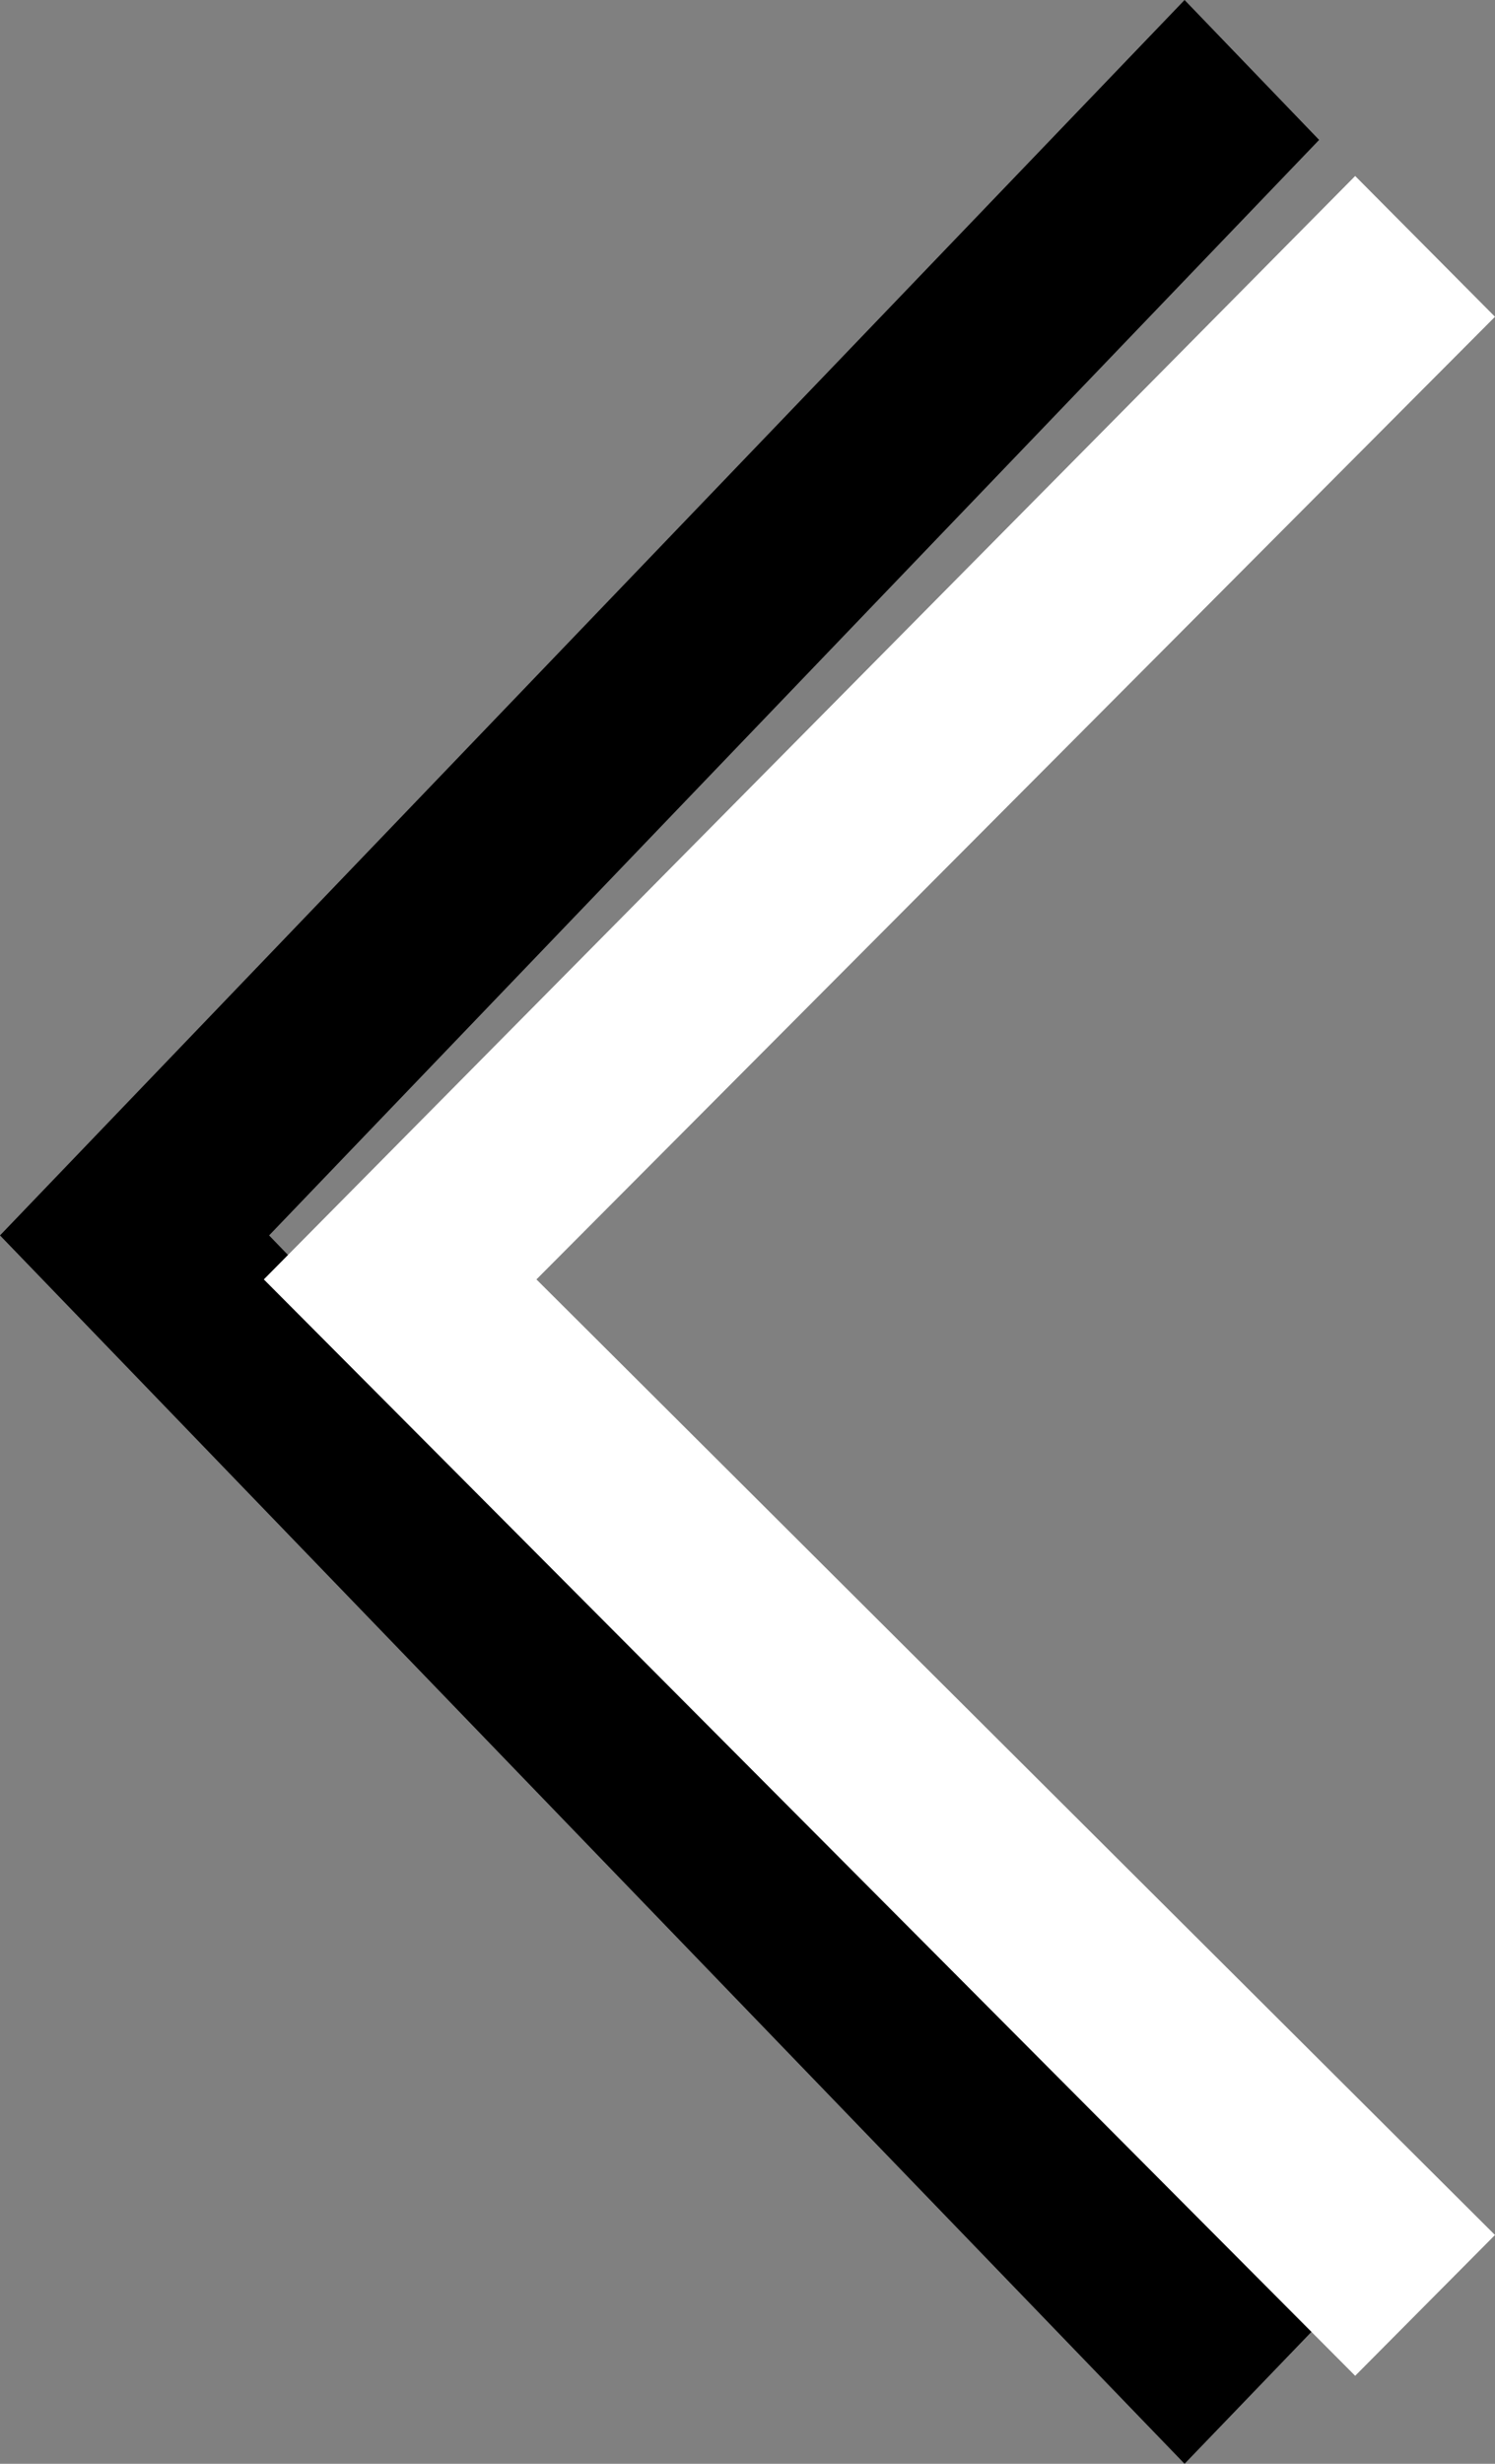
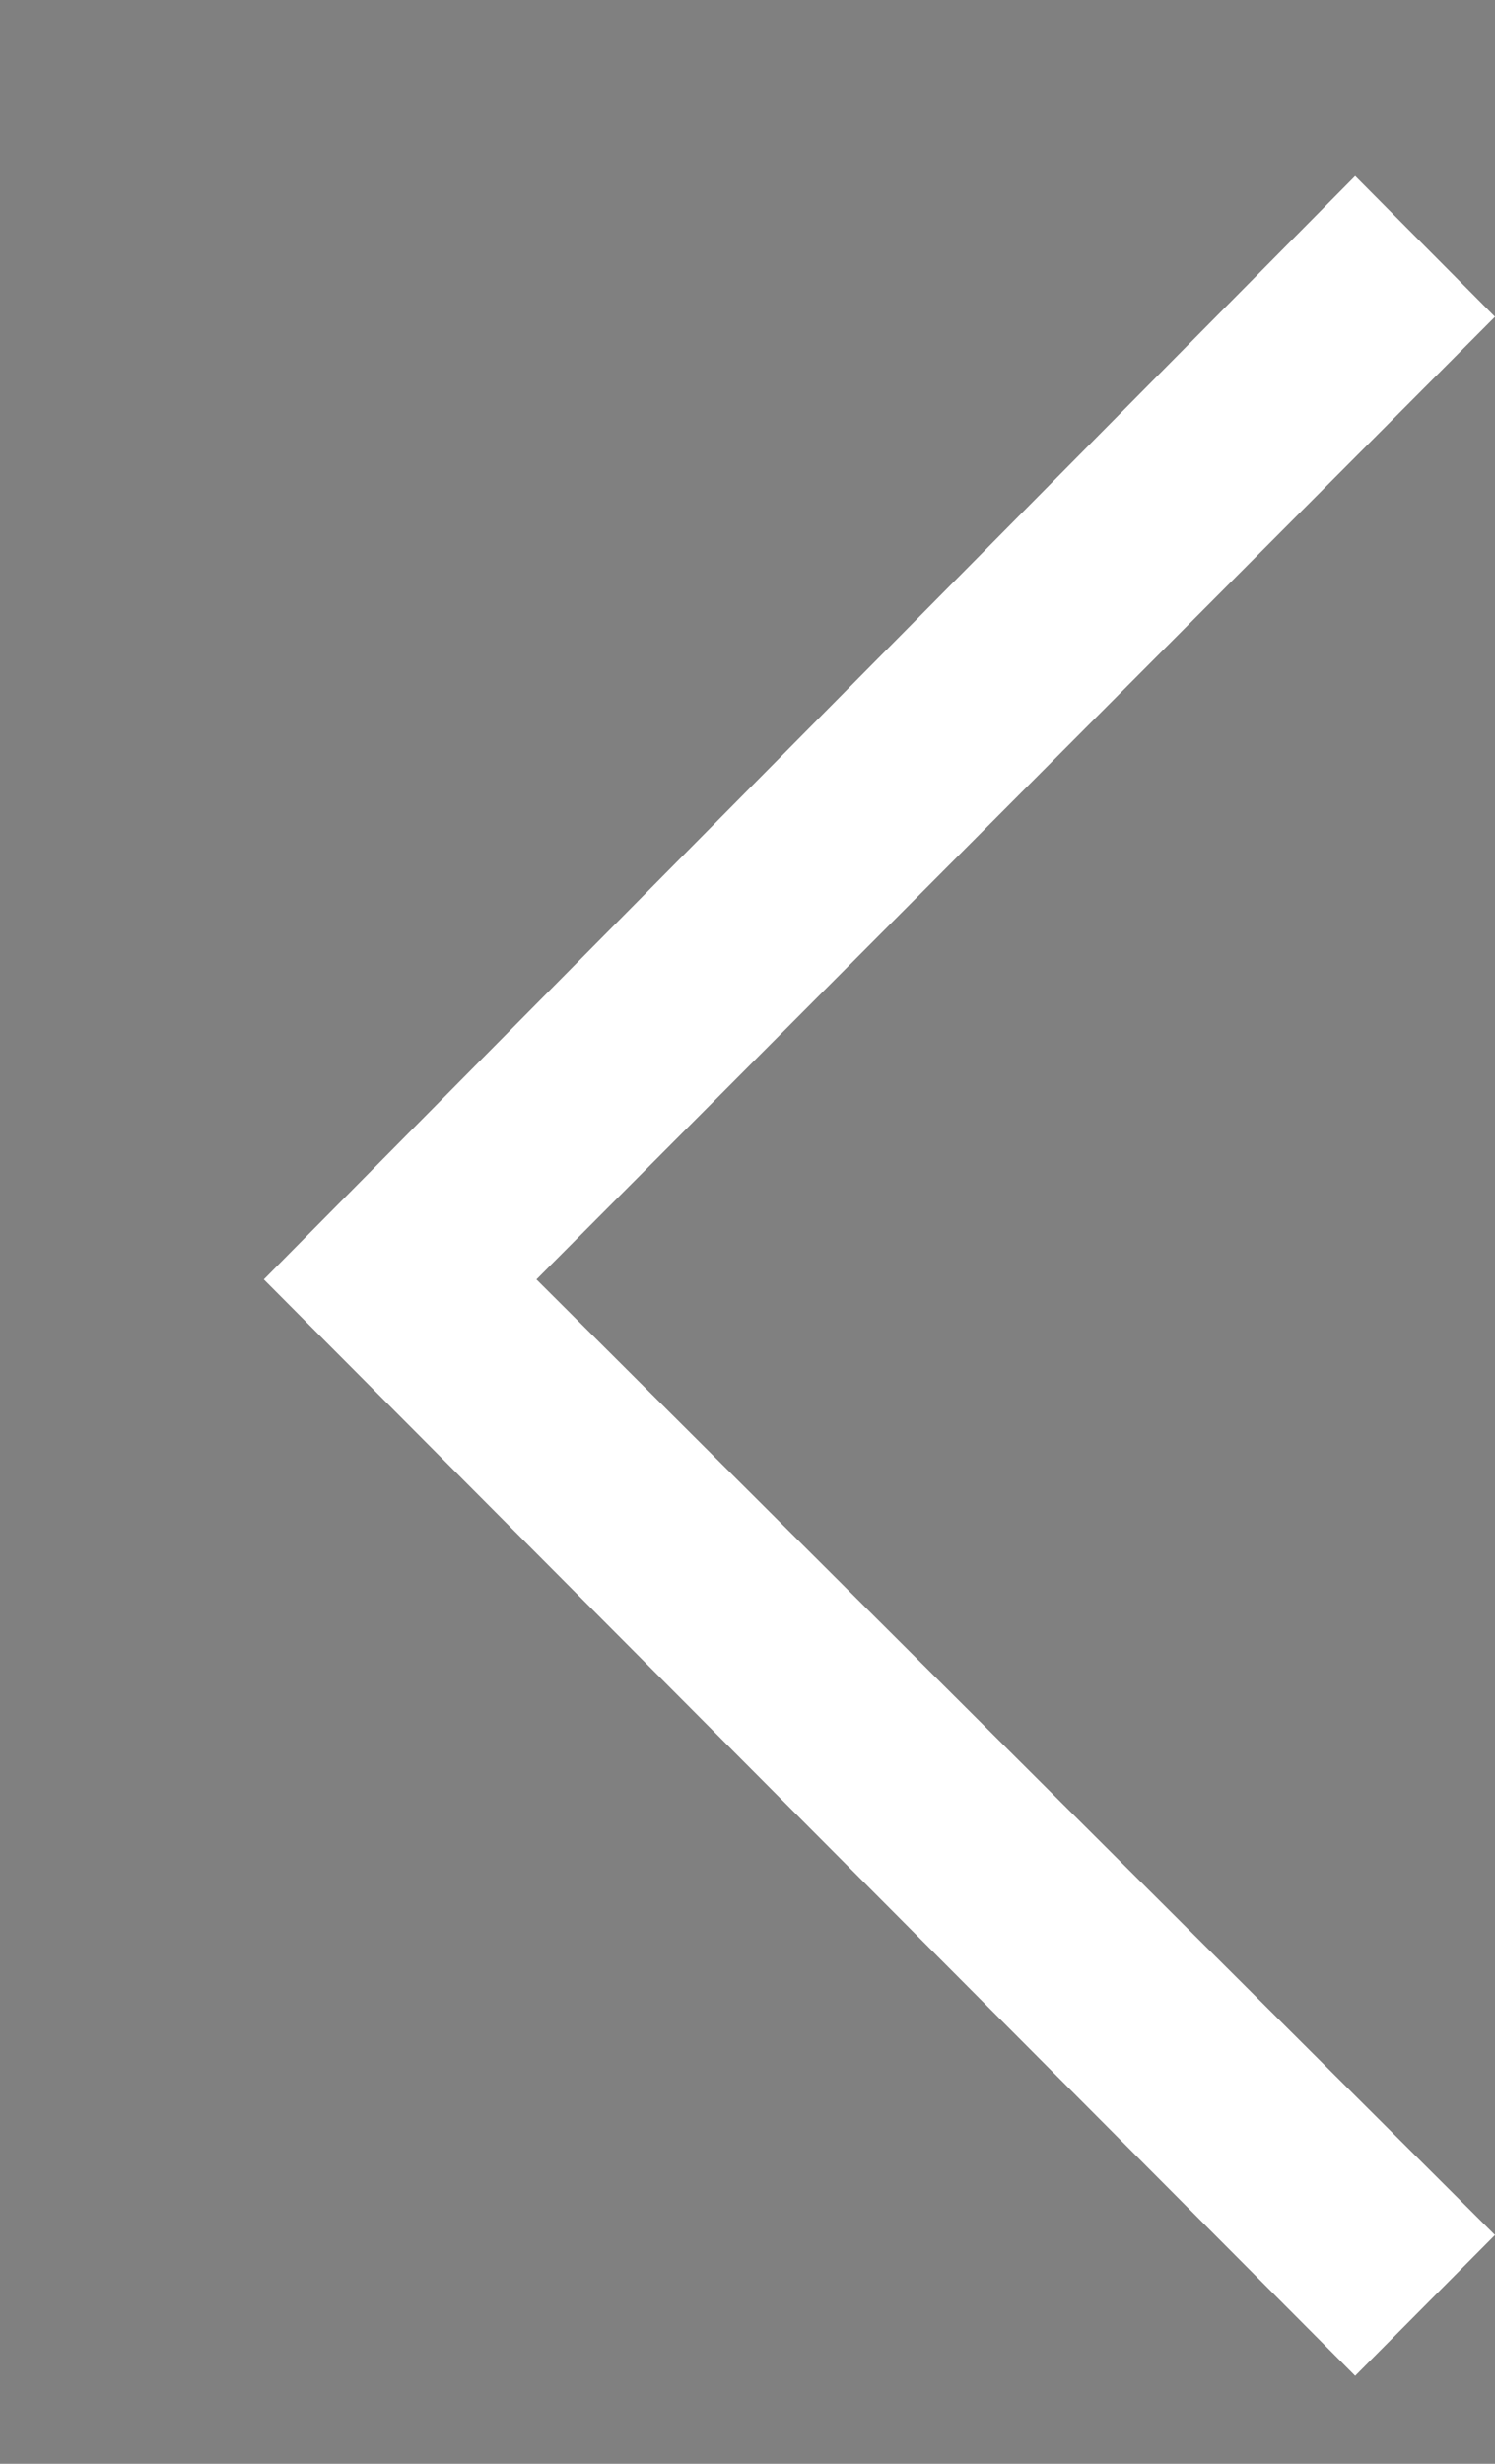
<svg xmlns="http://www.w3.org/2000/svg" viewBox="0 0 17 28">
  <rect x="0" y="0" width="17" height="28" fill="#808080" stroke="none" />
  <defs>
    <style>.a,.b{fill-rule:evenodd;}.b{fill:#fff;}</style>
  </defs>
  <title>Artboard 1</title>
-   <polygon class="a" points="13.47 0 0 14.04 13.47 28 15 26.41 3.06 14.04 15 1.59 13.47 0" />
  <polygon class="b" points="3 14.54 15.41 27 17 25.4 6.1 14.54 17 3.6 15.41 2 3 14.54" />
</svg>